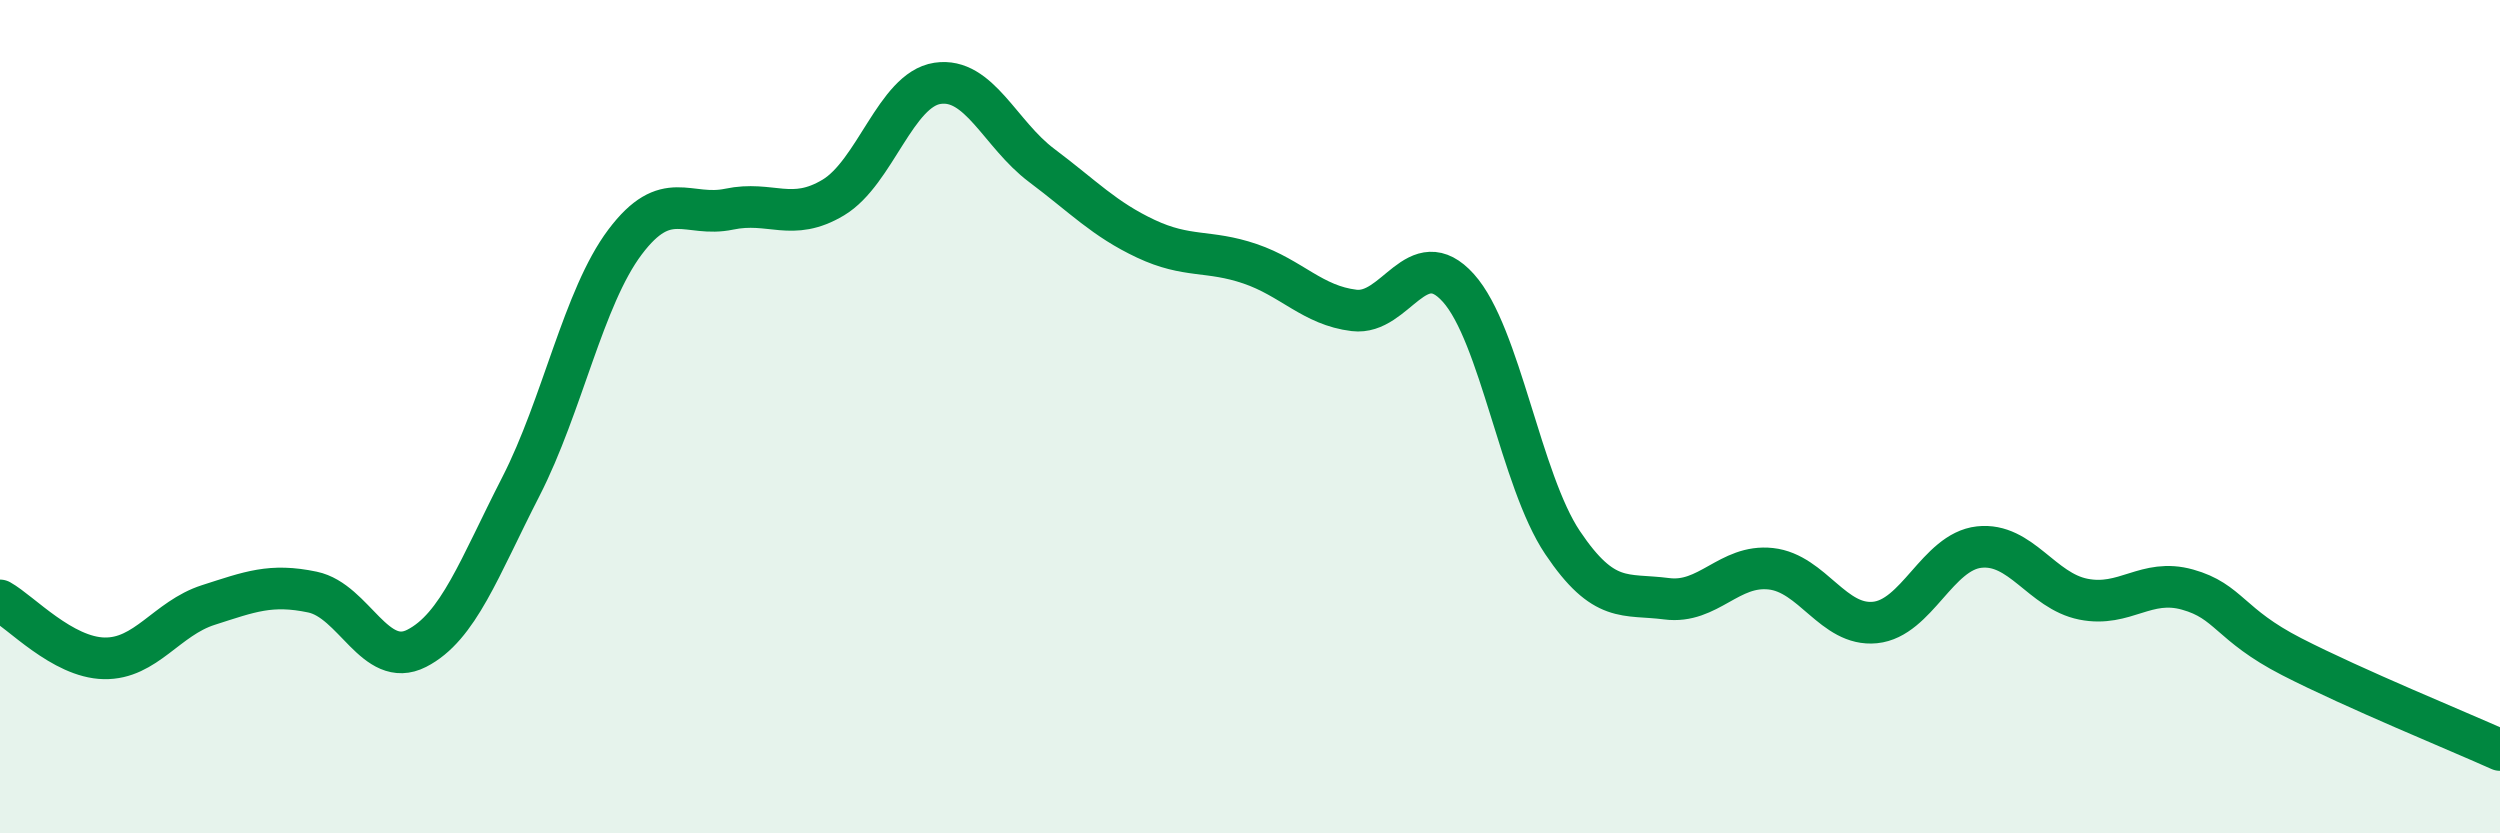
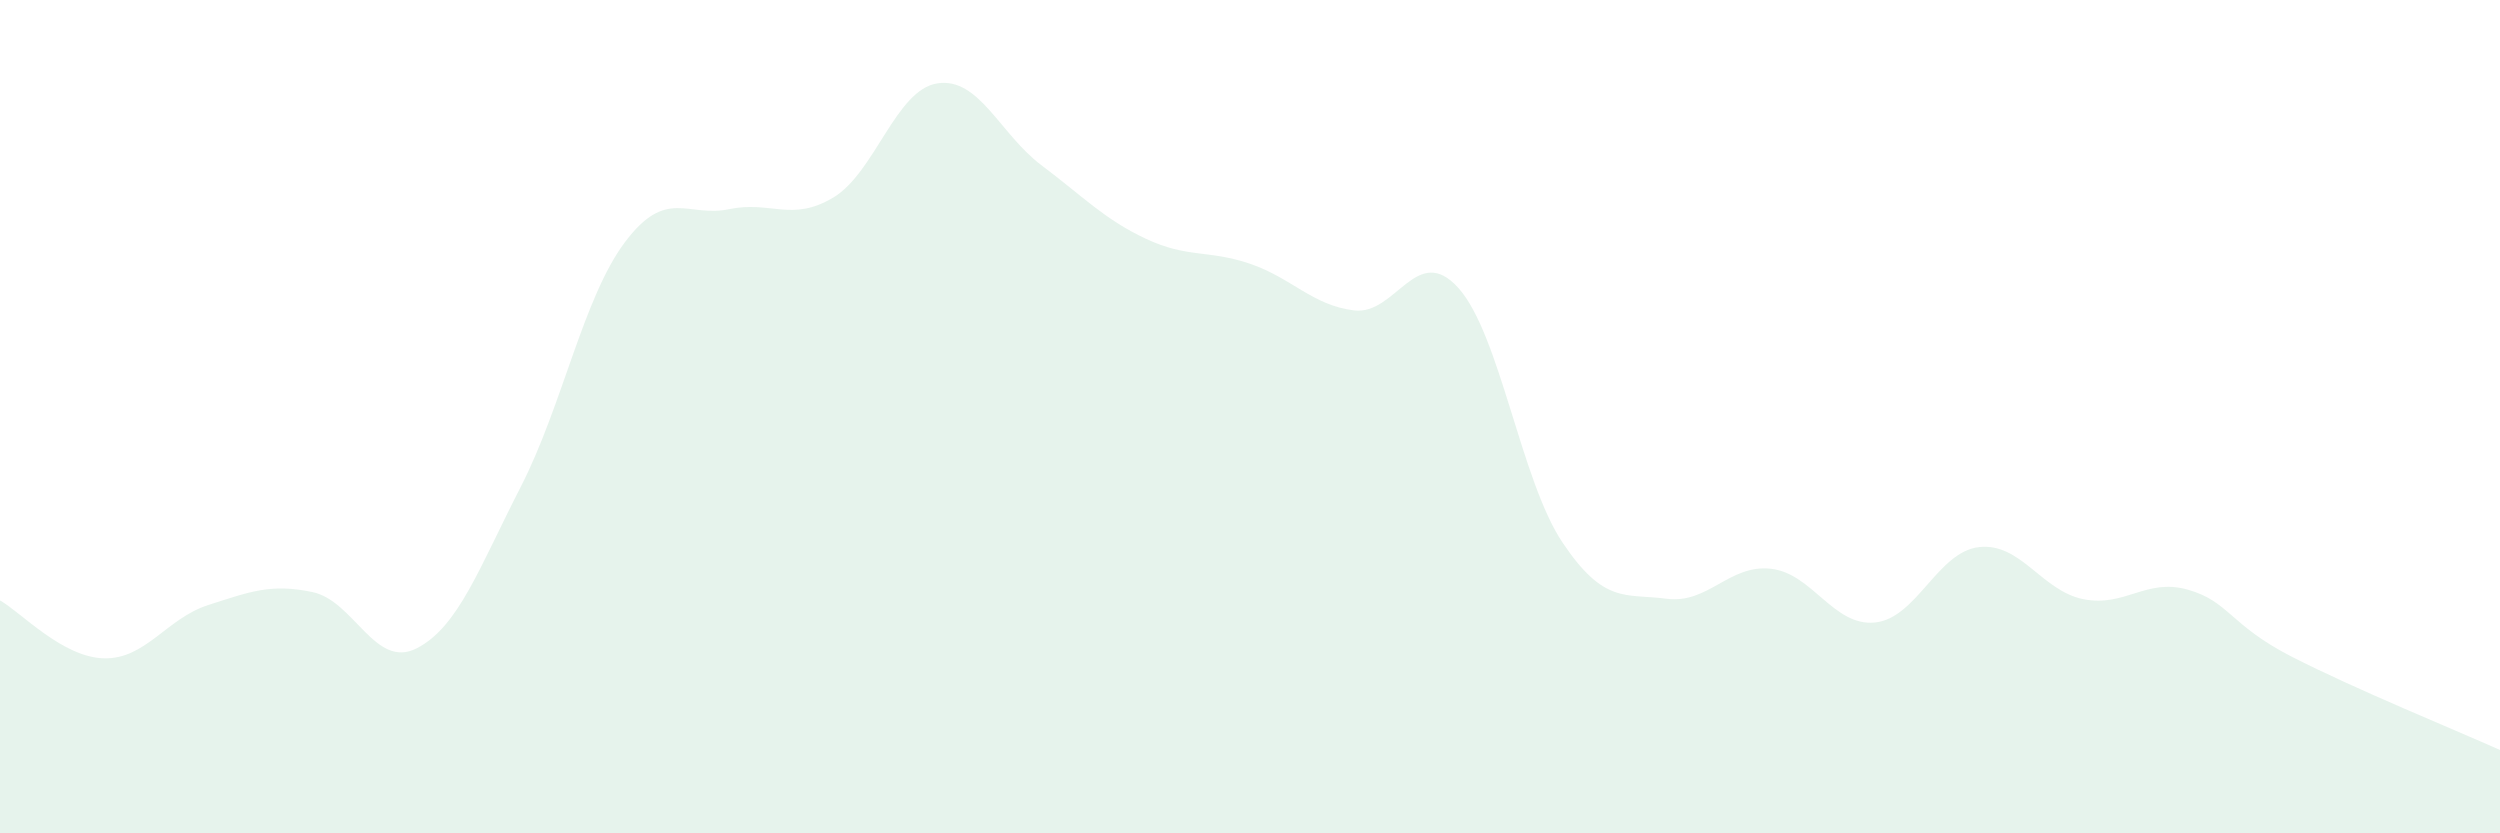
<svg xmlns="http://www.w3.org/2000/svg" width="60" height="20" viewBox="0 0 60 20">
  <path d="M 0,14.41 C 0.5,14.69 1.5,15.78 2.5,15.8 C 3.5,15.82 4,14.84 5,14.52 C 6,14.2 6.5,14 7.5,14.21 C 8.5,14.42 9,16.07 10,15.56 C 11,15.05 11.5,13.63 12.5,11.68 C 13.5,9.73 14,7.14 15,5.81 C 16,4.48 16.5,5.23 17.5,5.02 C 18.5,4.81 19,5.34 20,4.74 C 21,4.14 21.5,2.15 22.5,2 C 23.5,1.85 24,3.22 25,3.97 C 26,4.72 26.5,5.26 27.5,5.73 C 28.5,6.2 29,5.99 30,6.33 C 31,6.67 31.5,7.33 32.5,7.45 C 33.5,7.57 34,5.8 35,6.91 C 36,8.02 36.5,11.53 37.5,13.02 C 38.5,14.51 39,14.24 40,14.37 C 41,14.5 41.5,13.54 42.5,13.65 C 43.5,13.76 44,15.04 45,14.94 C 46,14.84 46.5,13.24 47.5,13.13 C 48.5,13.02 49,14.18 50,14.38 C 51,14.58 51.5,13.87 52.5,14.15 C 53.5,14.43 53.5,14.99 55,15.76 C 56.5,16.53 59,17.55 60,18L60 20L0 20Z" fill="#008740" opacity="0.1" stroke-linecap="round" stroke-linejoin="round" />
-   <path d="M 0,14.41 C 0.5,14.69 1.5,15.78 2.5,15.8 C 3.5,15.82 4,14.84 5,14.52 C 6,14.2 6.5,14 7.5,14.21 C 8.5,14.42 9,16.07 10,15.56 C 11,15.05 11.5,13.63 12.5,11.68 C 13.5,9.73 14,7.14 15,5.81 C 16,4.48 16.5,5.23 17.5,5.02 C 18.5,4.81 19,5.34 20,4.74 C 21,4.14 21.5,2.15 22.5,2 C 23.5,1.85 24,3.22 25,3.97 C 26,4.72 26.5,5.26 27.5,5.73 C 28.5,6.2 29,5.99 30,6.33 C 31,6.67 31.5,7.33 32.5,7.45 C 33.5,7.57 34,5.8 35,6.91 C 36,8.02 36.5,11.53 37.5,13.02 C 38.5,14.51 39,14.24 40,14.37 C 41,14.5 41.5,13.54 42.5,13.65 C 43.5,13.76 44,15.04 45,14.94 C 46,14.84 46.5,13.24 47.5,13.13 C 48.5,13.02 49,14.18 50,14.38 C 51,14.58 51.5,13.87 52.5,14.15 C 53.5,14.43 53.5,14.99 55,15.76 C 56.5,16.53 59,17.55 60,18" stroke="#008740" stroke-width="1" fill="none" stroke-linecap="round" stroke-linejoin="round" />
</svg>